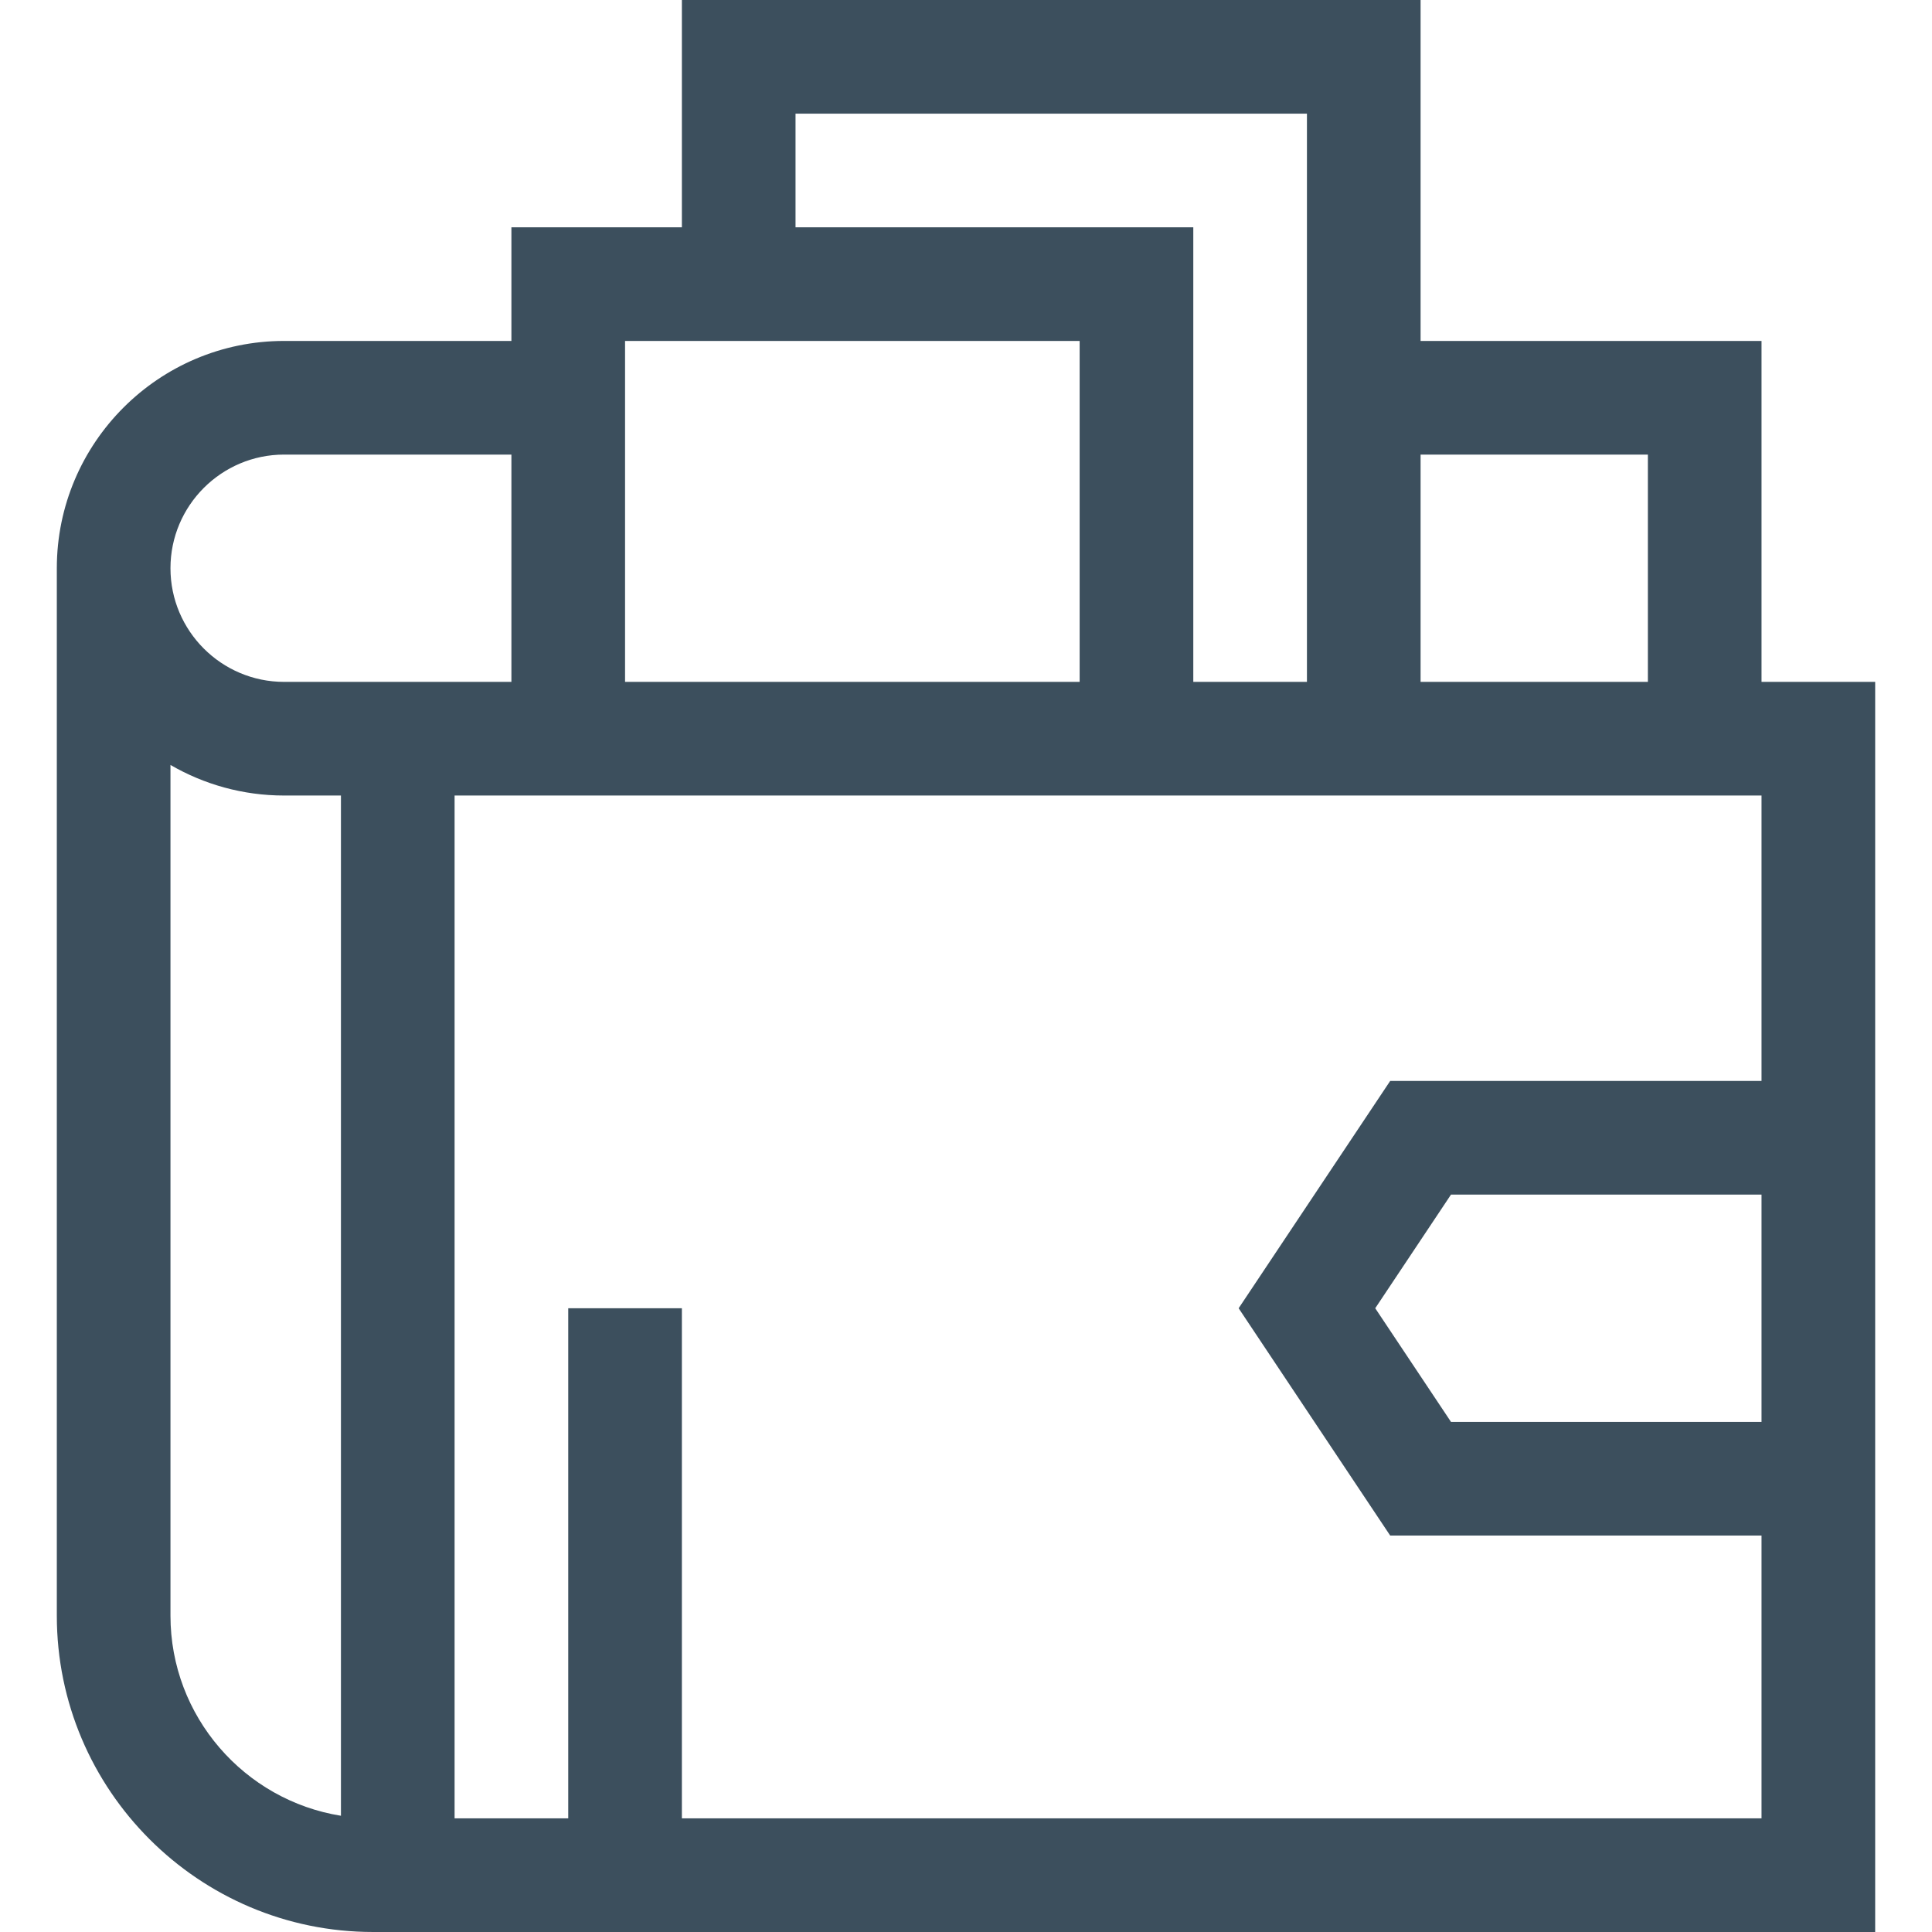
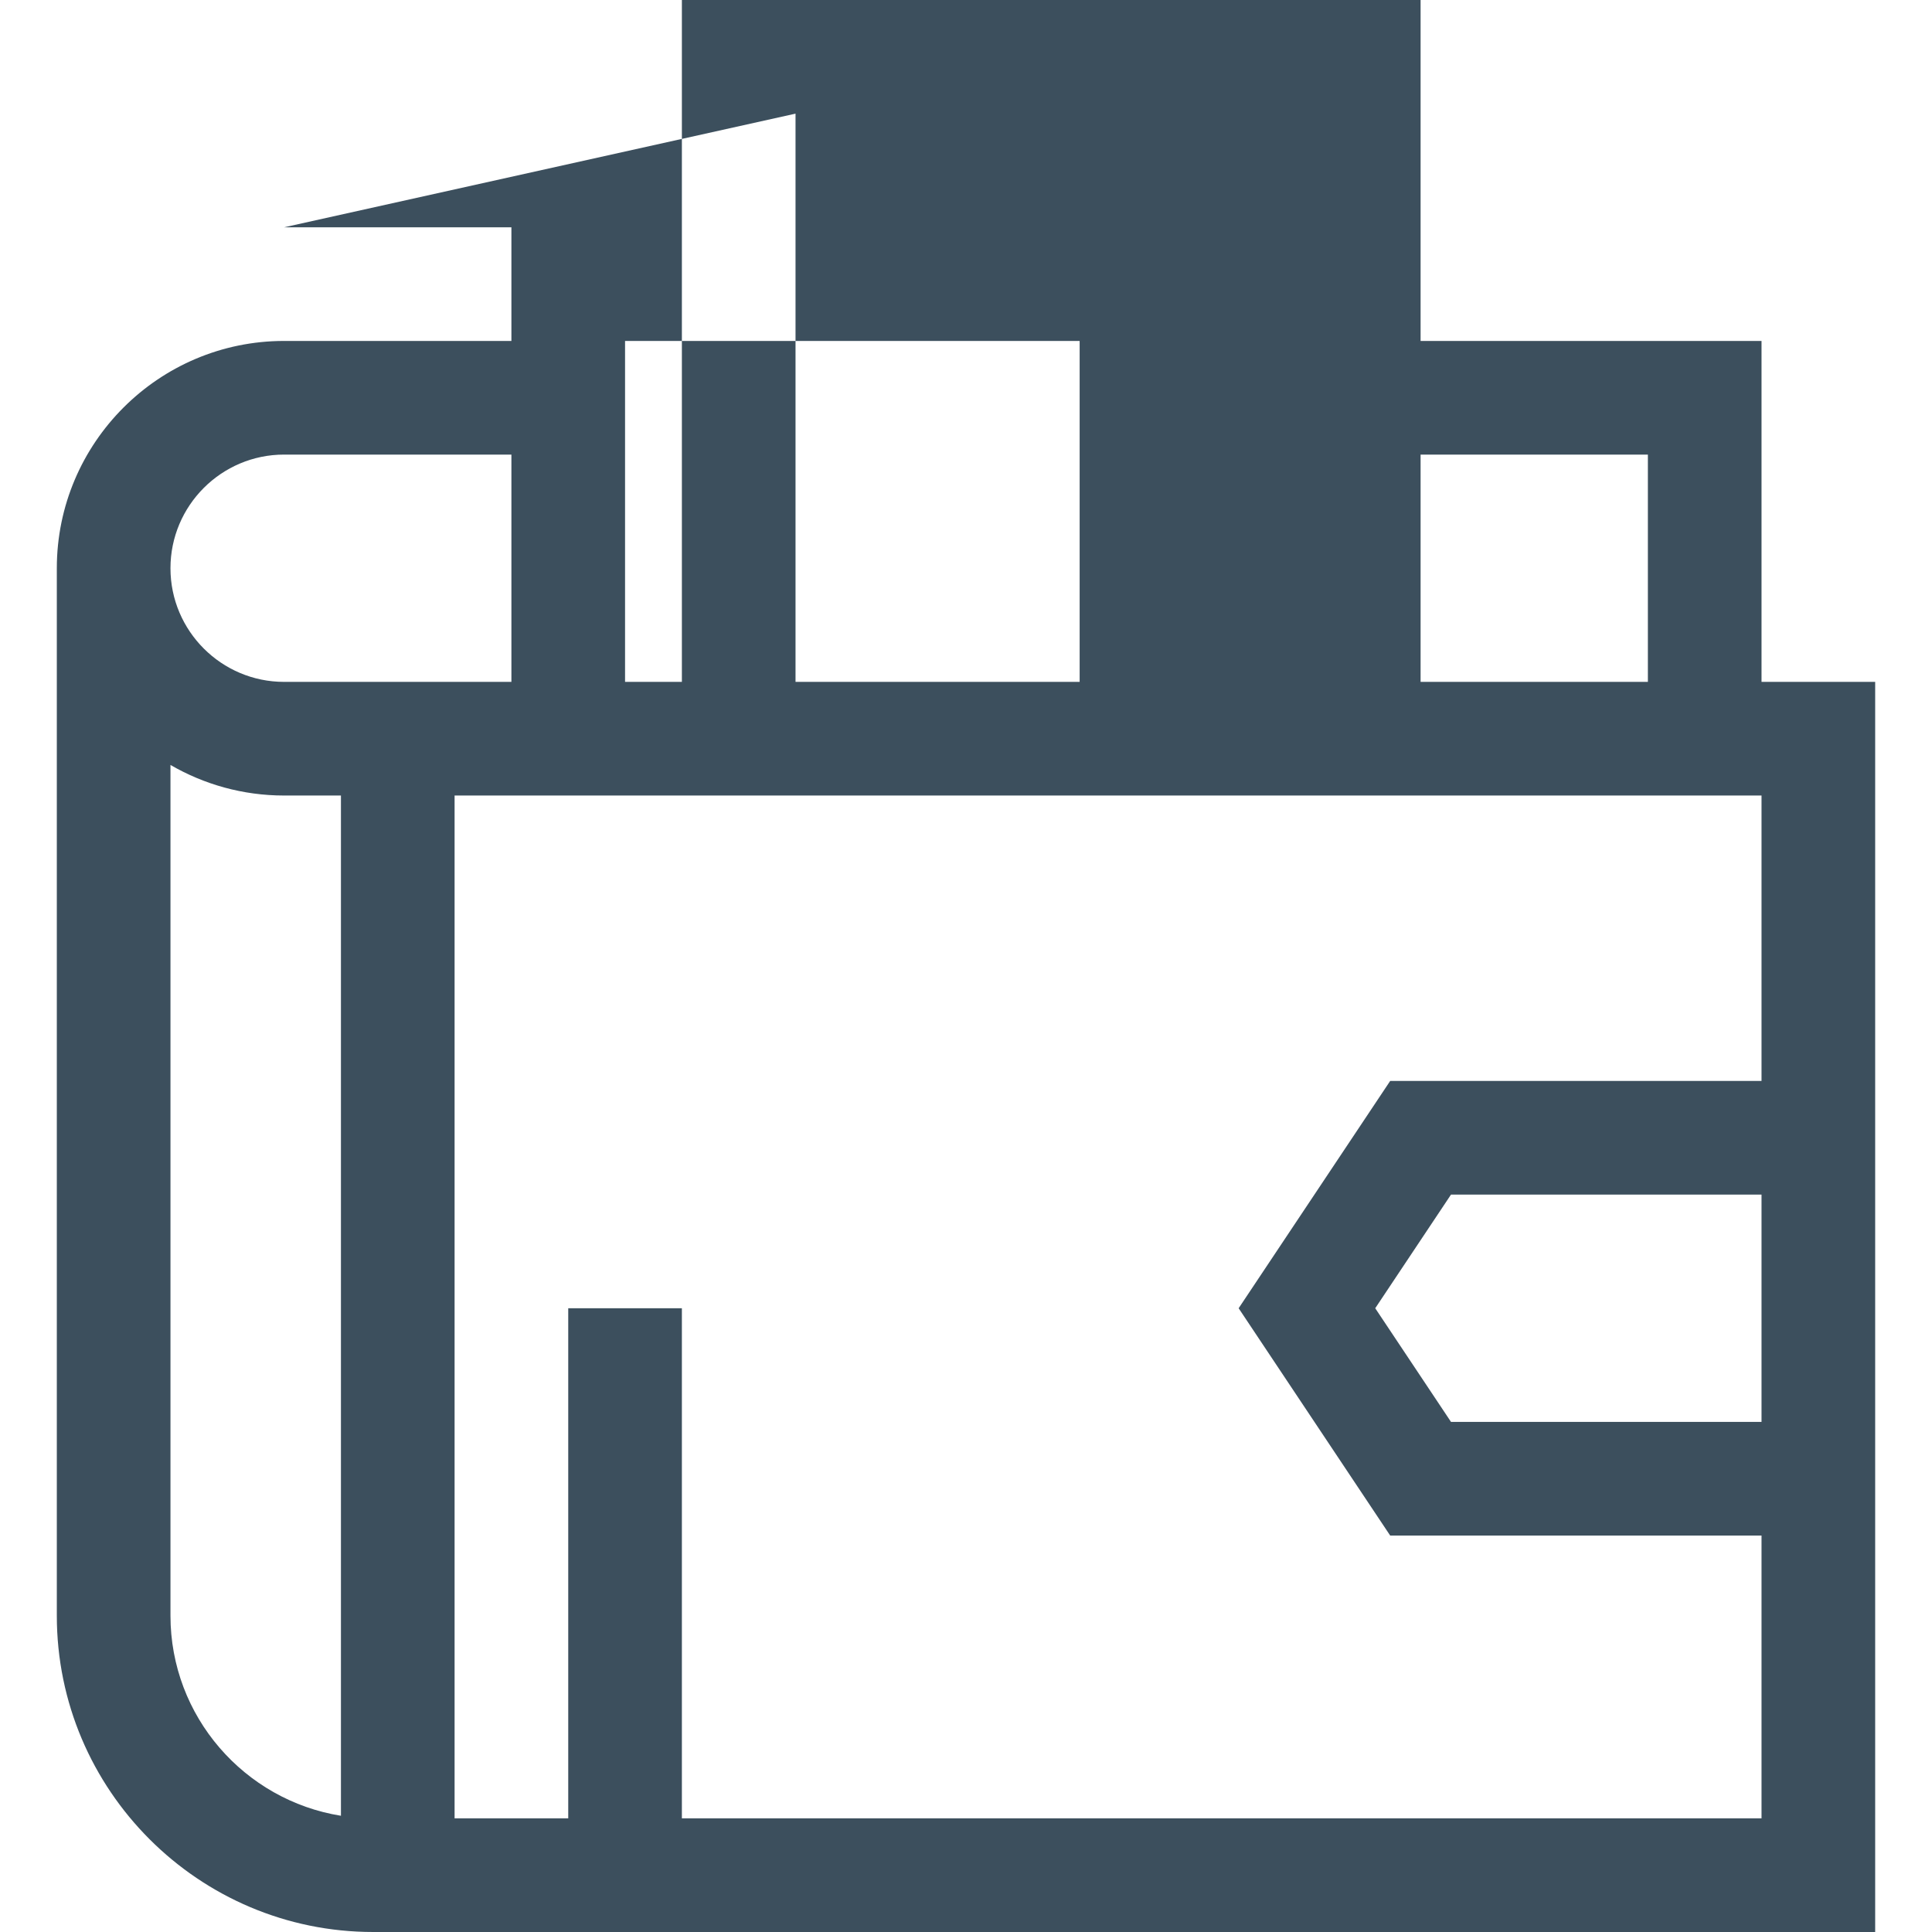
<svg xmlns="http://www.w3.org/2000/svg" width="512" height="512" x="0" y="0" viewBox="0 0 510 510" style="enable-background:new 0 0 512 512" xml:space="preserve" class="">
  <g>
    <g>
-       <path d="m465 180v-90h-90v-90h-195v60h-45v30h-60c-33.084 0-60 26.916-60 60v276.5c0 46.042 37.458 83.5 83.5 83.5h396.5c0-39.232 0-292.226 0-330zm-30-60v60c-7.26 0-52.693 0-60 0v-60zm-225-90h135v150h-30v-120h-105zm-45 60h120v90h-120zm-90 30h60v60h-60c-16.542 0-30-13.458-30-30s13.458-30 30-30zm-30 306.5v-224.572c8.832 5.123 19.075 8.072 30 8.072h15v269.317c-25.474-4.084-45-26.21-45-52.817zm420-51.155h-81.973l-20-30 20-30h81.973zm-98.027-90-40 60 40 60h98.027v74.655h-285v-134.655h-30v134.655h-30v-270h345v75.345z" fill="#3c4f5d" data-original="#000000" style="" />
+       <path d="m465 180v-90h-90v-90h-195v60h-45v30h-60c-33.084 0-60 26.916-60 60v276.5c0 46.042 37.458 83.5 83.5 83.5h396.5c0-39.232 0-292.226 0-330zm-30-60v60c-7.26 0-52.693 0-60 0v-60zm-225-90v150h-30v-120h-105zm-45 60h120v90h-120zm-90 30h60v60h-60c-16.542 0-30-13.458-30-30s13.458-30 30-30zm-30 306.5v-224.572c8.832 5.123 19.075 8.072 30 8.072h15v269.317c-25.474-4.084-45-26.21-45-52.817zm420-51.155h-81.973l-20-30 20-30h81.973zm-98.027-90-40 60 40 60h98.027v74.655h-285v-134.655h-30v134.655h-30v-270h345v75.345z" fill="#3c4f5d" data-original="#000000" style="" />
    </g>
  </g>
</svg>